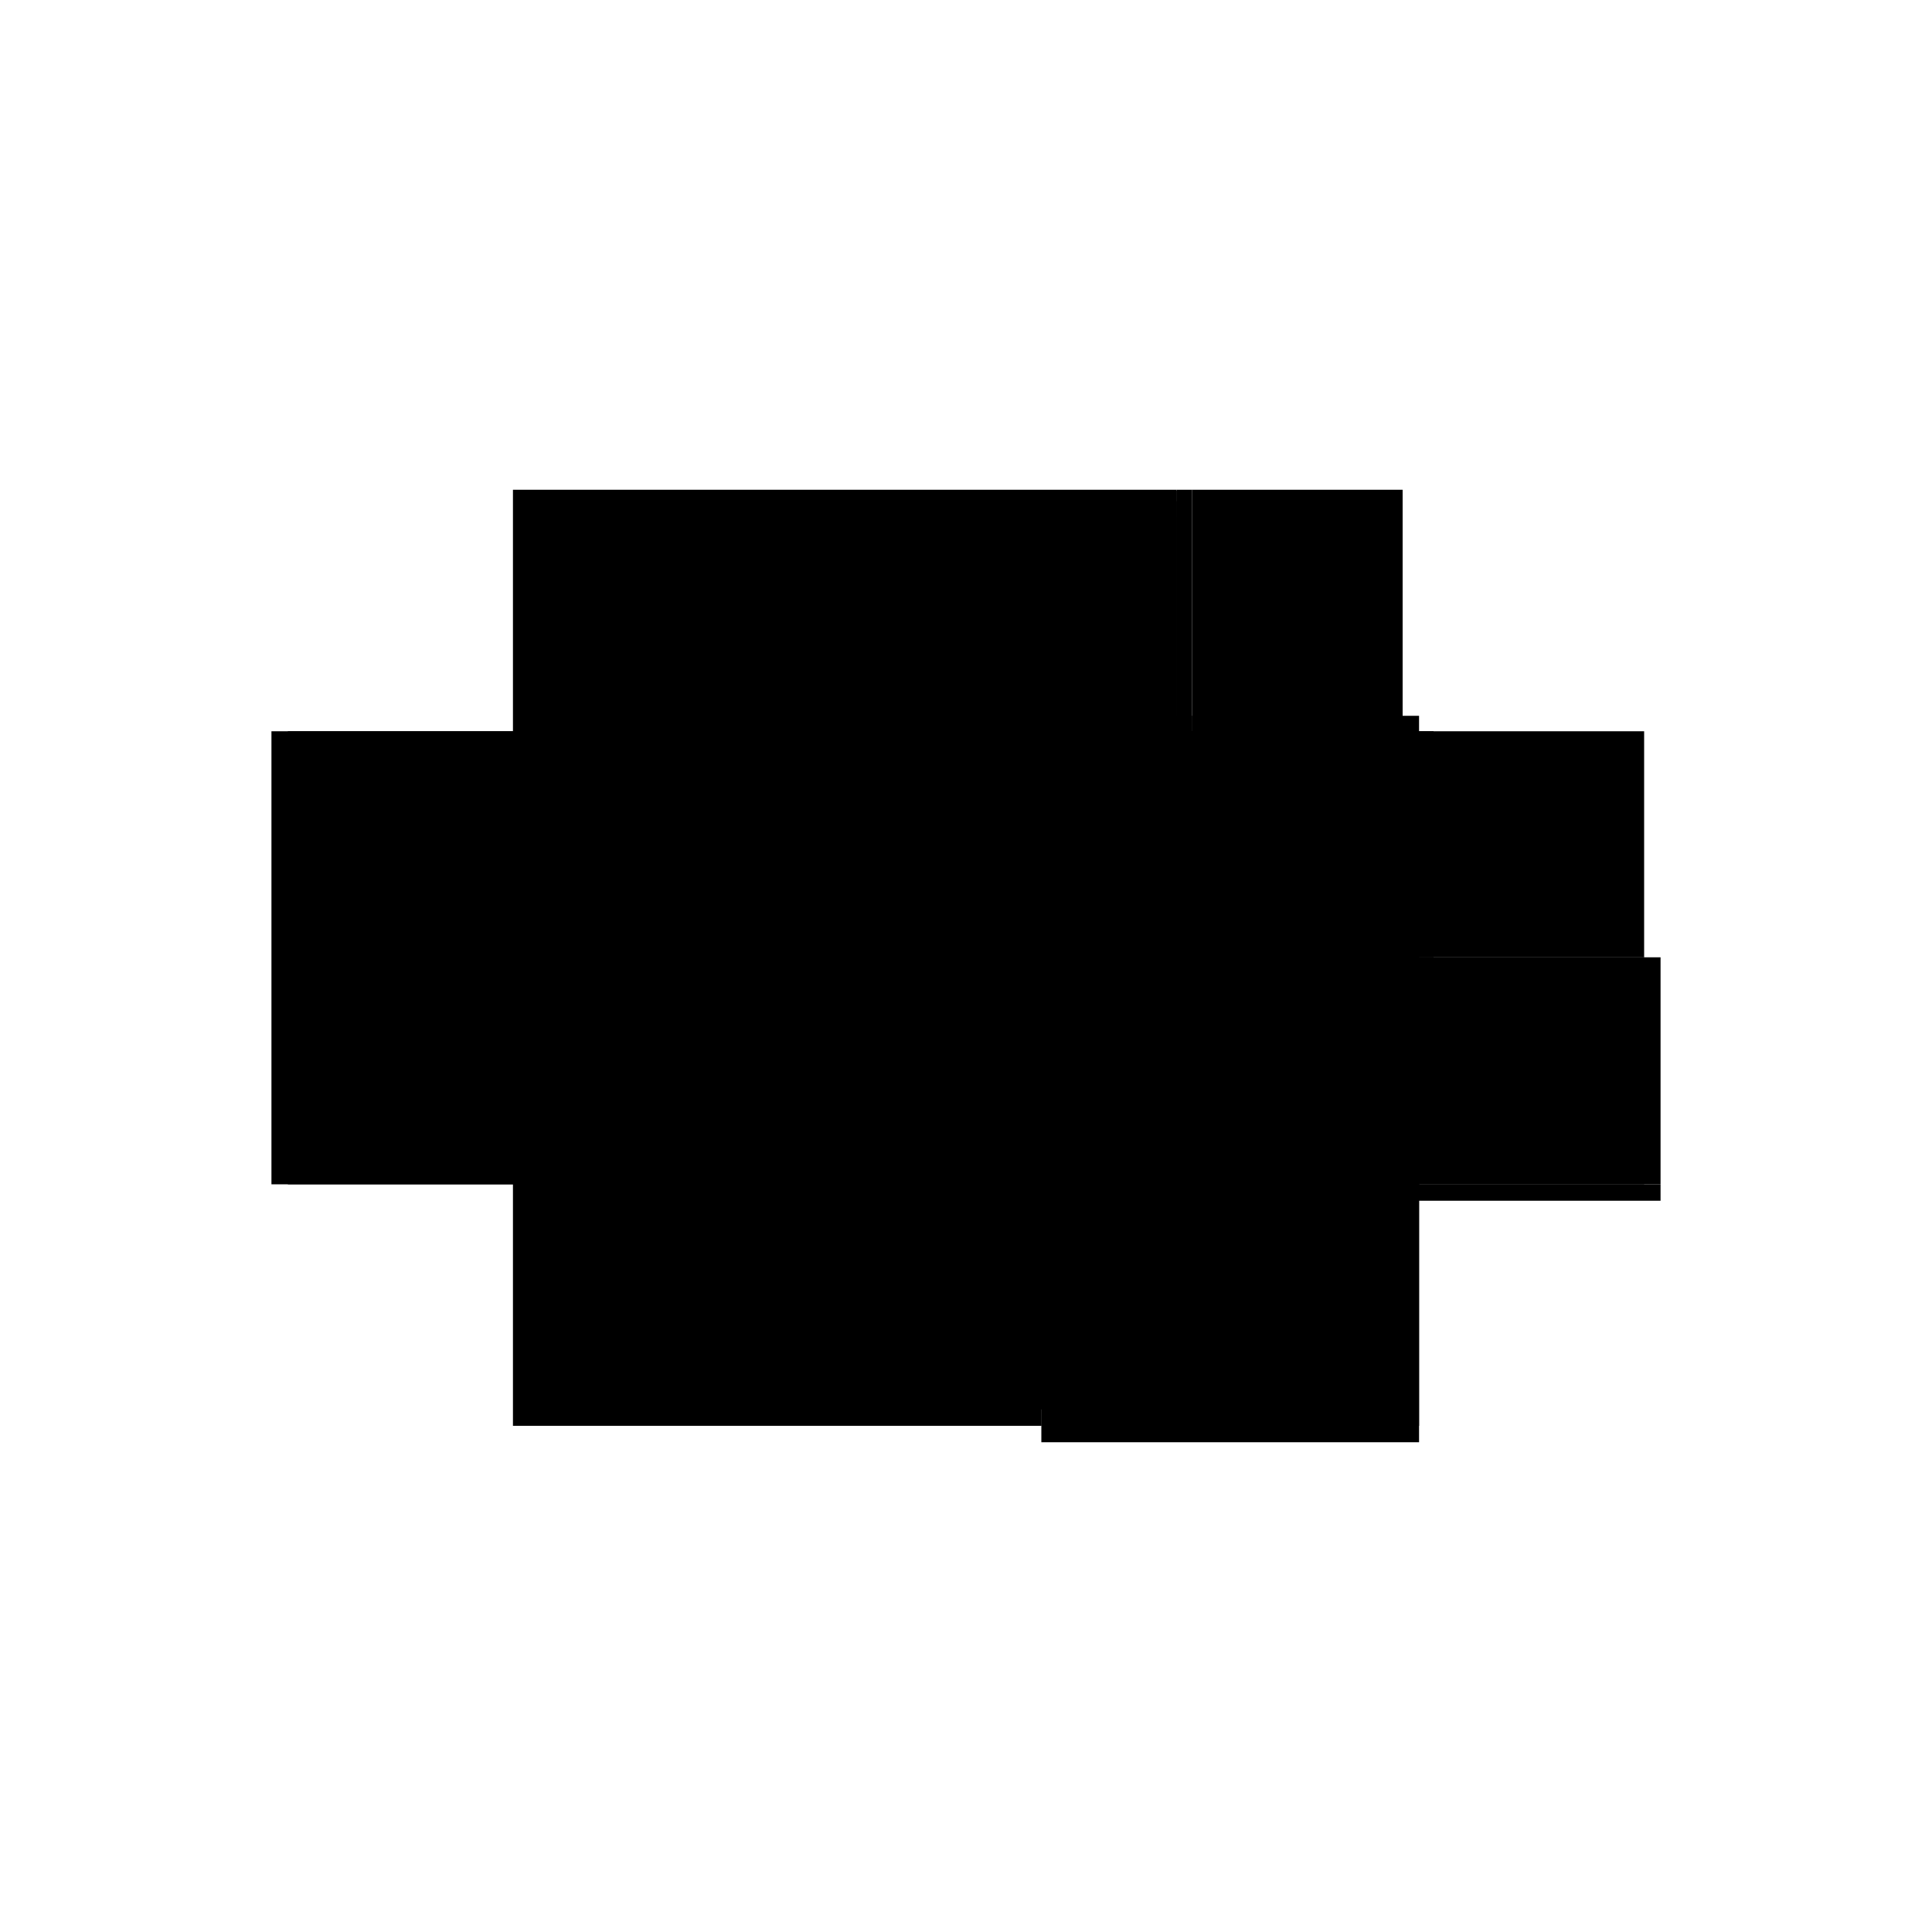
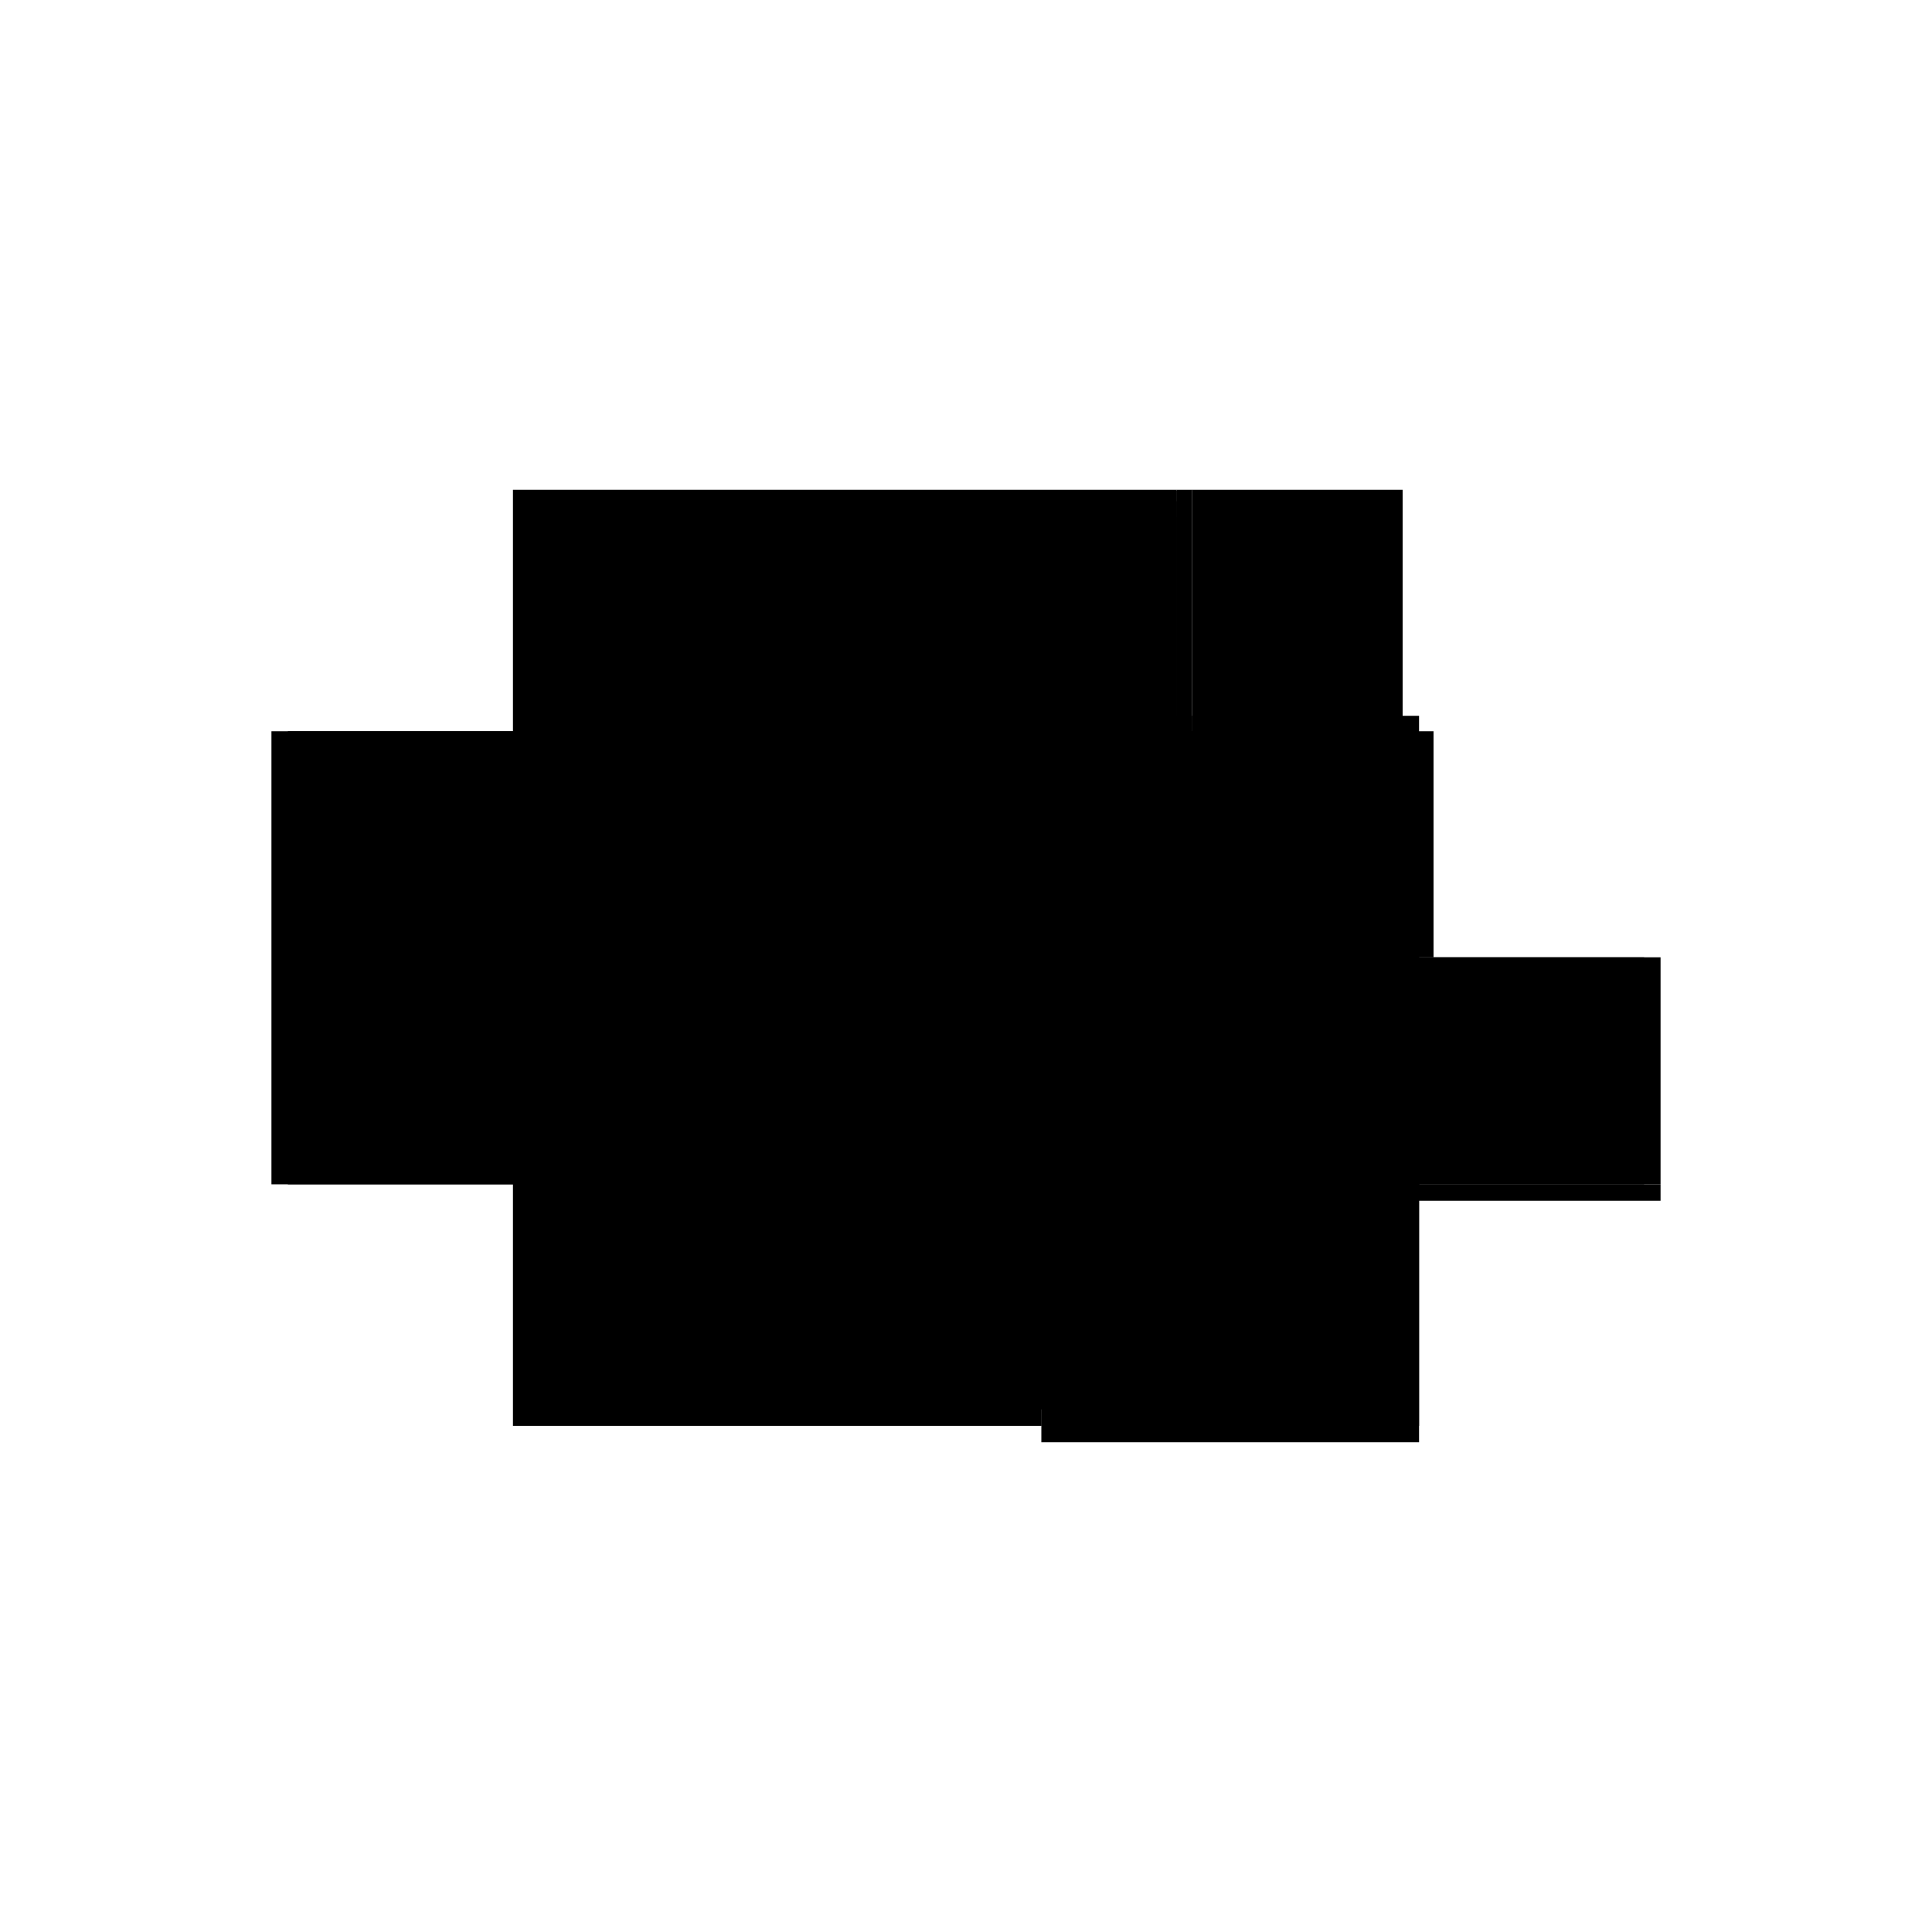
<svg xmlns="http://www.w3.org/2000/svg" baseProfile="full" height="100%" version="1.1" viewBox="-1,-1,2,2" width="100%">
  <defs>
    <style type="text/css">.vectorEffectClass {vector-effect: non-scaling-stroke;}</style>
  </defs>
  <line class="vectorEffectClass" fill="none" stroke="black" stroke-width="0.5" x1="-0.452" x2="0.218" y1="-0.243" y2="-0.243" />
  <line class="vectorEffectClass" fill="none" stroke="black" stroke-width="0.5" x1="-0.452" x2="0.078" y1="0.226" y2="0.226" />
  <line class="vectorEffectClass" fill="none" stroke="black" stroke-width="0.5" x1="-0.469" x2="-0.469" y1="0.226" y2="-0.243" />
  <line class="vectorEffectClass" fill="none" stroke="black" stroke-width="0.5" x1="-0.452" x2="-0.452" y1="0.209" y2="-0.215" />
  <line class="vectorEffectClass" fill="none" stroke="black" stroke-width="0.5" x1="0.078" x2="0.469" y1="0.243" y2="0.243" />
  <line class="vectorEffectClass" fill="none" stroke="black" stroke-width="0.5" x1="0.078" x2="0.452" y1="0.226" y2="0.226" />
  <line class="vectorEffectClass" fill="none" stroke="black" stroke-width="0.5" x1="0.469" x2="0.469" y1="0.226" y2="-0.009" />
  <line class="vectorEffectClass" fill="none" stroke="black" stroke-width="0.5" x1="0.218" x2="0.452" y1="0.008" y2="0.008" />
-   <line class="vectorEffectClass" fill="none" stroke="black" stroke-width="0.5" x1="0.452" x2="0.452" y1="-0.009" y2="-0.243" />
  <line class="vectorEffectClass" fill="none" stroke="black" stroke-width="0.5" x1="0.234" x2="0.234" y1="-0.009" y2="-0.243" />
  <line class="vectorEffectClass" fill="none" stroke="black" stroke-width="0.5" x1="0.234" x2="0.452" y1="-0.243" y2="-0.243" />
  <line class="vectorEffectClass" fill="none" stroke="black" stroke-width="0.5" x1="0.234" x2="0.452" y1="-0.009" y2="-0.009" />
  <line class="vectorEffectClass" fill="none" stroke="black" stroke-width="0.5" x1="0.218" x2="0.218" y1="-0.009" y2="-0.215" />
  <line class="vectorEffectClass" fill="none" stroke="black" stroke-width="0.5" x1="0.452" x2="0.452" y1="0.209" y2="0.008" />
  <line class="vectorEffectClass" fill="none" stroke="black" stroke-width="0.5" x1="-0.452" x2="-0.452" y1="0.226" y2="0.209" />
  <line class="vectorEffectClass" fill="none" stroke="black" stroke-width="0.5" x1="0.452" x2="0.452" y1="0.226" y2="0.209" />
  <line class="vectorEffectClass" fill="none" stroke="black" stroke-width="0.5" x1="0.452" x2="0.452" y1="0.008" y2="-0.009" />
  <line class="vectorEffectClass" fill="none" stroke="black" stroke-width="0.5" x1="0.218" x2="0.218" y1="0.008" y2="-0.009" />
  <line class="vectorEffectClass" fill="none" stroke="black" stroke-width="0.5" x1="0.078" x2="0.078" y1="0.243" y2="0.226" />
  <line class="vectorEffectClass" fill="none" stroke="black" stroke-width="0.5" x1="0.469" x2="0.469" y1="0.243" y2="0.226" />
  <line class="vectorEffectClass" fill="none" stroke="black" stroke-width="0.5" x1="-0.469" x2="-0.452" y1="0.226" y2="0.226" />
  <line class="vectorEffectClass" fill="none" stroke="black" stroke-width="0.5" x1="-0.469" x2="-0.452" y1="-0.243" y2="-0.243" />
  <line class="vectorEffectClass" fill="none" stroke="black" stroke-width="0.5" x1="0.452" x2="0.469" y1="0.226" y2="0.226" />
  <line class="vectorEffectClass" fill="none" stroke="black" stroke-width="0.5" x1="0.452" x2="0.469" y1="-0.009" y2="-0.009" />
  <line class="vectorEffectClass" fill="none" stroke="black" stroke-width="0.5" x1="-0.452" x2="-0.452" y1="-0.215" y2="-0.231" />
  <line class="vectorEffectClass" fill="none" stroke="black" stroke-width="0.5" x1="0.218" x2="0.234" y1="-0.243" y2="-0.243" />
  <line class="vectorEffectClass" fill="none" stroke="black" stroke-width="0.5" x1="0.218" x2="0.234" y1="-0.009" y2="-0.009" />
  <line class="vectorEffectClass" fill="none" stroke="black" stroke-width="0.5" x1="0.218" x2="0.218" y1="-0.215" y2="-0.231" />
  <line class="vectorEffectClass" fill="none" stroke="black" stroke-width="0.5" x1="-0.452" x2="-0.452" y1="-0.231" y2="-0.243" />
  <line class="vectorEffectClass" fill="none" stroke="black" stroke-width="0.5" x1="0.218" x2="0.218" y1="-0.231" y2="-0.242" />
  <line class="vectorEffectClass" fill="none" stroke="black" stroke-width="0.5" x1="0.218" x2="0.218" y1="-0.242" y2="-0.243" />
  <line class="vectorEffectClass" fill="none" stroke="black" stroke-dasharray="5.0 5.0" stroke-width="0.5" x1="-0.129" x2="0.452" y1="0.209" y2="0.209" />
  <line class="vectorEffectClass" fill="none" stroke="black" stroke-dasharray="5.0 5.0" stroke-width="0.5" x1="-0.452" x2="0.058" y1="-0.231" y2="-0.231" />
  <line class="vectorEffectClass" fill="none" stroke="black" stroke-dasharray="5.0 5.0" stroke-width="0.5" x1="-0.145" x2="-0.145" y1="0.209" y2="-0.215" />
  <line class="vectorEffectClass" fill="none" stroke="black" stroke-dasharray="5.0 5.0" stroke-width="0.5" x1="-0.129" x2="-0.129" y1="0.209" y2="-0.215" />
  <line class="vectorEffectClass" fill="none" stroke="black" stroke-dasharray="5.0 5.0" stroke-width="0.5" x1="-0.129" x2="0.218" y1="-0.215" y2="-0.215" />
  <line class="vectorEffectClass" fill="none" stroke="black" stroke-dasharray="5.0 5.0" stroke-width="0.5" x1="-0.452" x2="-0.145" y1="0.209" y2="0.209" />
-   <line class="vectorEffectClass" fill="none" stroke="black" stroke-dasharray="5.0 5.0" stroke-width="0.5" x1="-0.452" x2="-0.145" y1="-0.215" y2="-0.215" />
  <line class="vectorEffectClass" fill="none" stroke="black" stroke-dasharray="5.0 5.0" stroke-width="0.5" x1="0.058" x2="0.218" y1="-0.242" y2="-0.242" />
  <line class="vectorEffectClass" fill="none" stroke="black" stroke-dasharray="5.0 5.0" stroke-width="0.5" x1="0.058" x2="0.218" y1="-0.231" y2="-0.231" />
  <line class="vectorEffectClass" fill="none" stroke="black" stroke-dasharray="5.0 5.0" stroke-width="0.5" x1="-0.145" x2="-0.129" y1="0.209" y2="0.209" />
  <line class="vectorEffectClass" fill="none" stroke="black" stroke-dasharray="5.0 5.0" stroke-width="0.5" x1="-0.145" x2="-0.129" y1="-0.215" y2="-0.215" />
  <line class="vectorEffectClass" fill="none" stroke="black" stroke-dasharray="5.0 5.0" stroke-width="0.5" x1="0.218" x2="0.229" y1="-0.242" y2="-0.242" />
  <line class="vectorEffectClass" fill="none" stroke="black" stroke-dasharray="5.0 5.0" stroke-width="0.5" x1="0.218" x2="0.229" y1="-0.231" y2="-0.231" />
  <line class="vectorEffectClass" fill="none" stroke="black" stroke-dasharray="5.0 5.0" stroke-width="0.5" x1="0.058" x2="0.058" y1="-0.231" y2="-0.242" />
  <line class="vectorEffectClass" fill="none" stroke="black" stroke-dasharray="5.0 5.0" stroke-width="0.5" x1="0.229" x2="0.229" y1="-0.231" y2="-0.242" />
</svg>